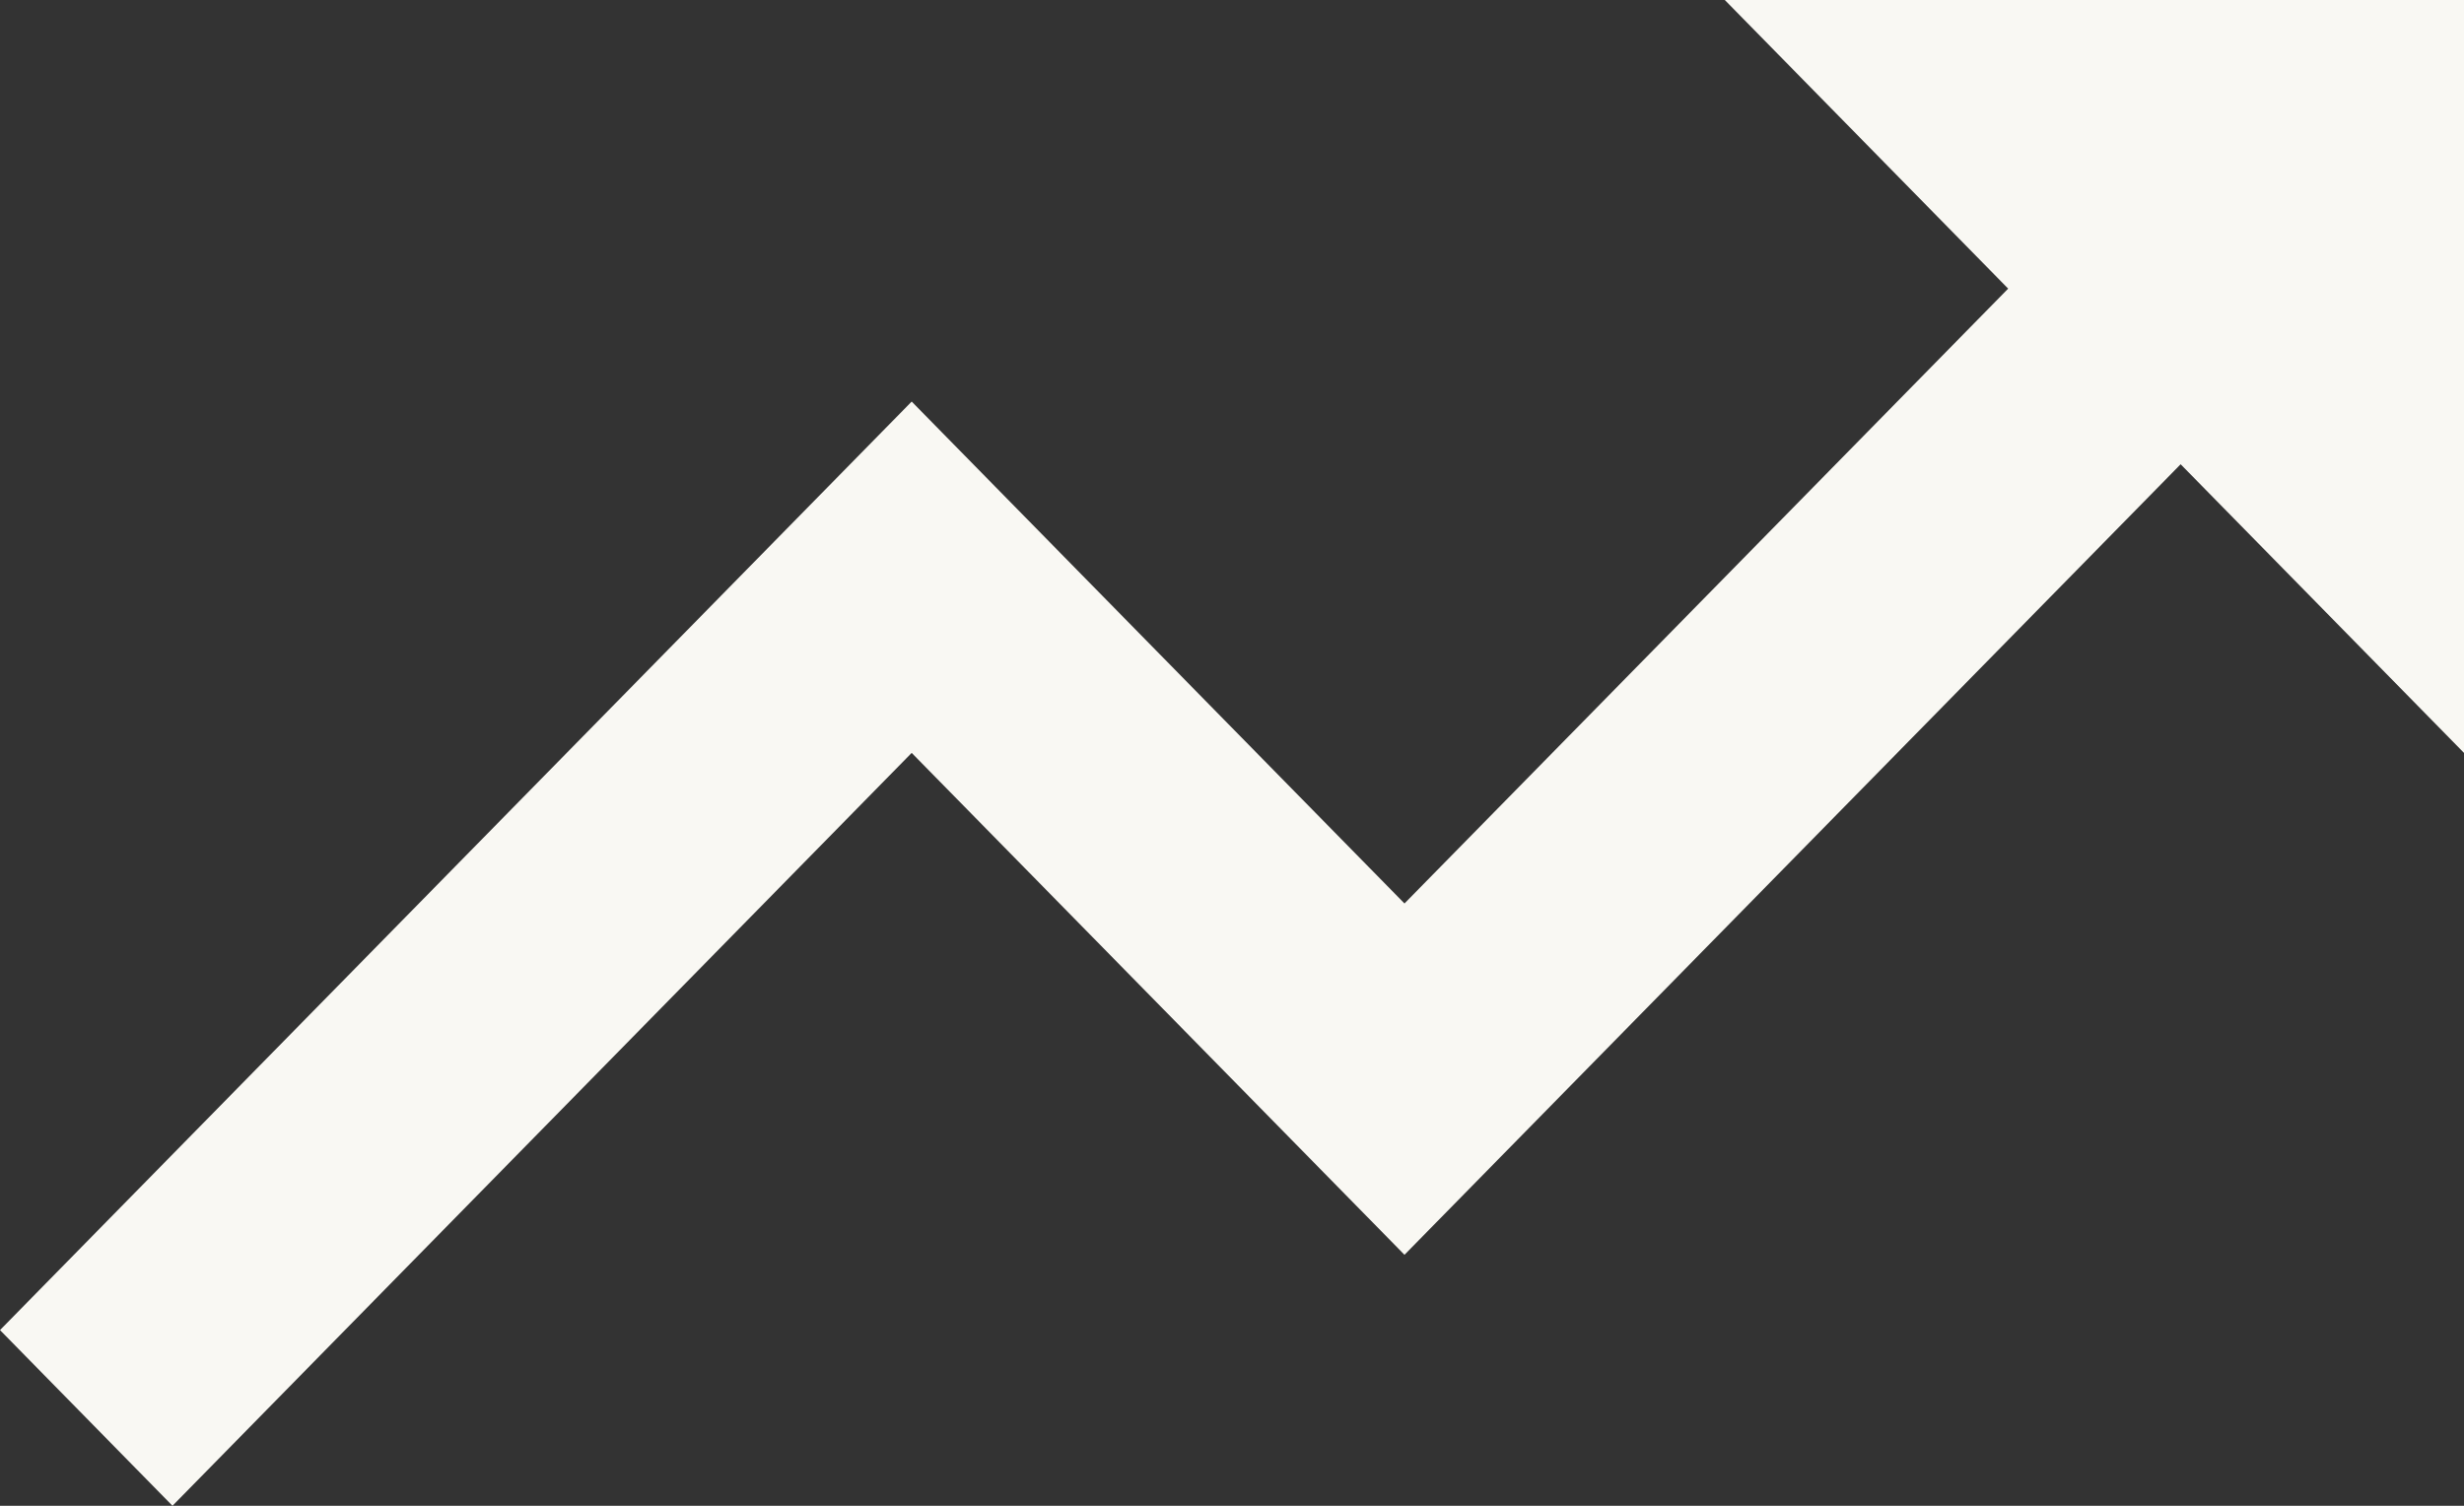
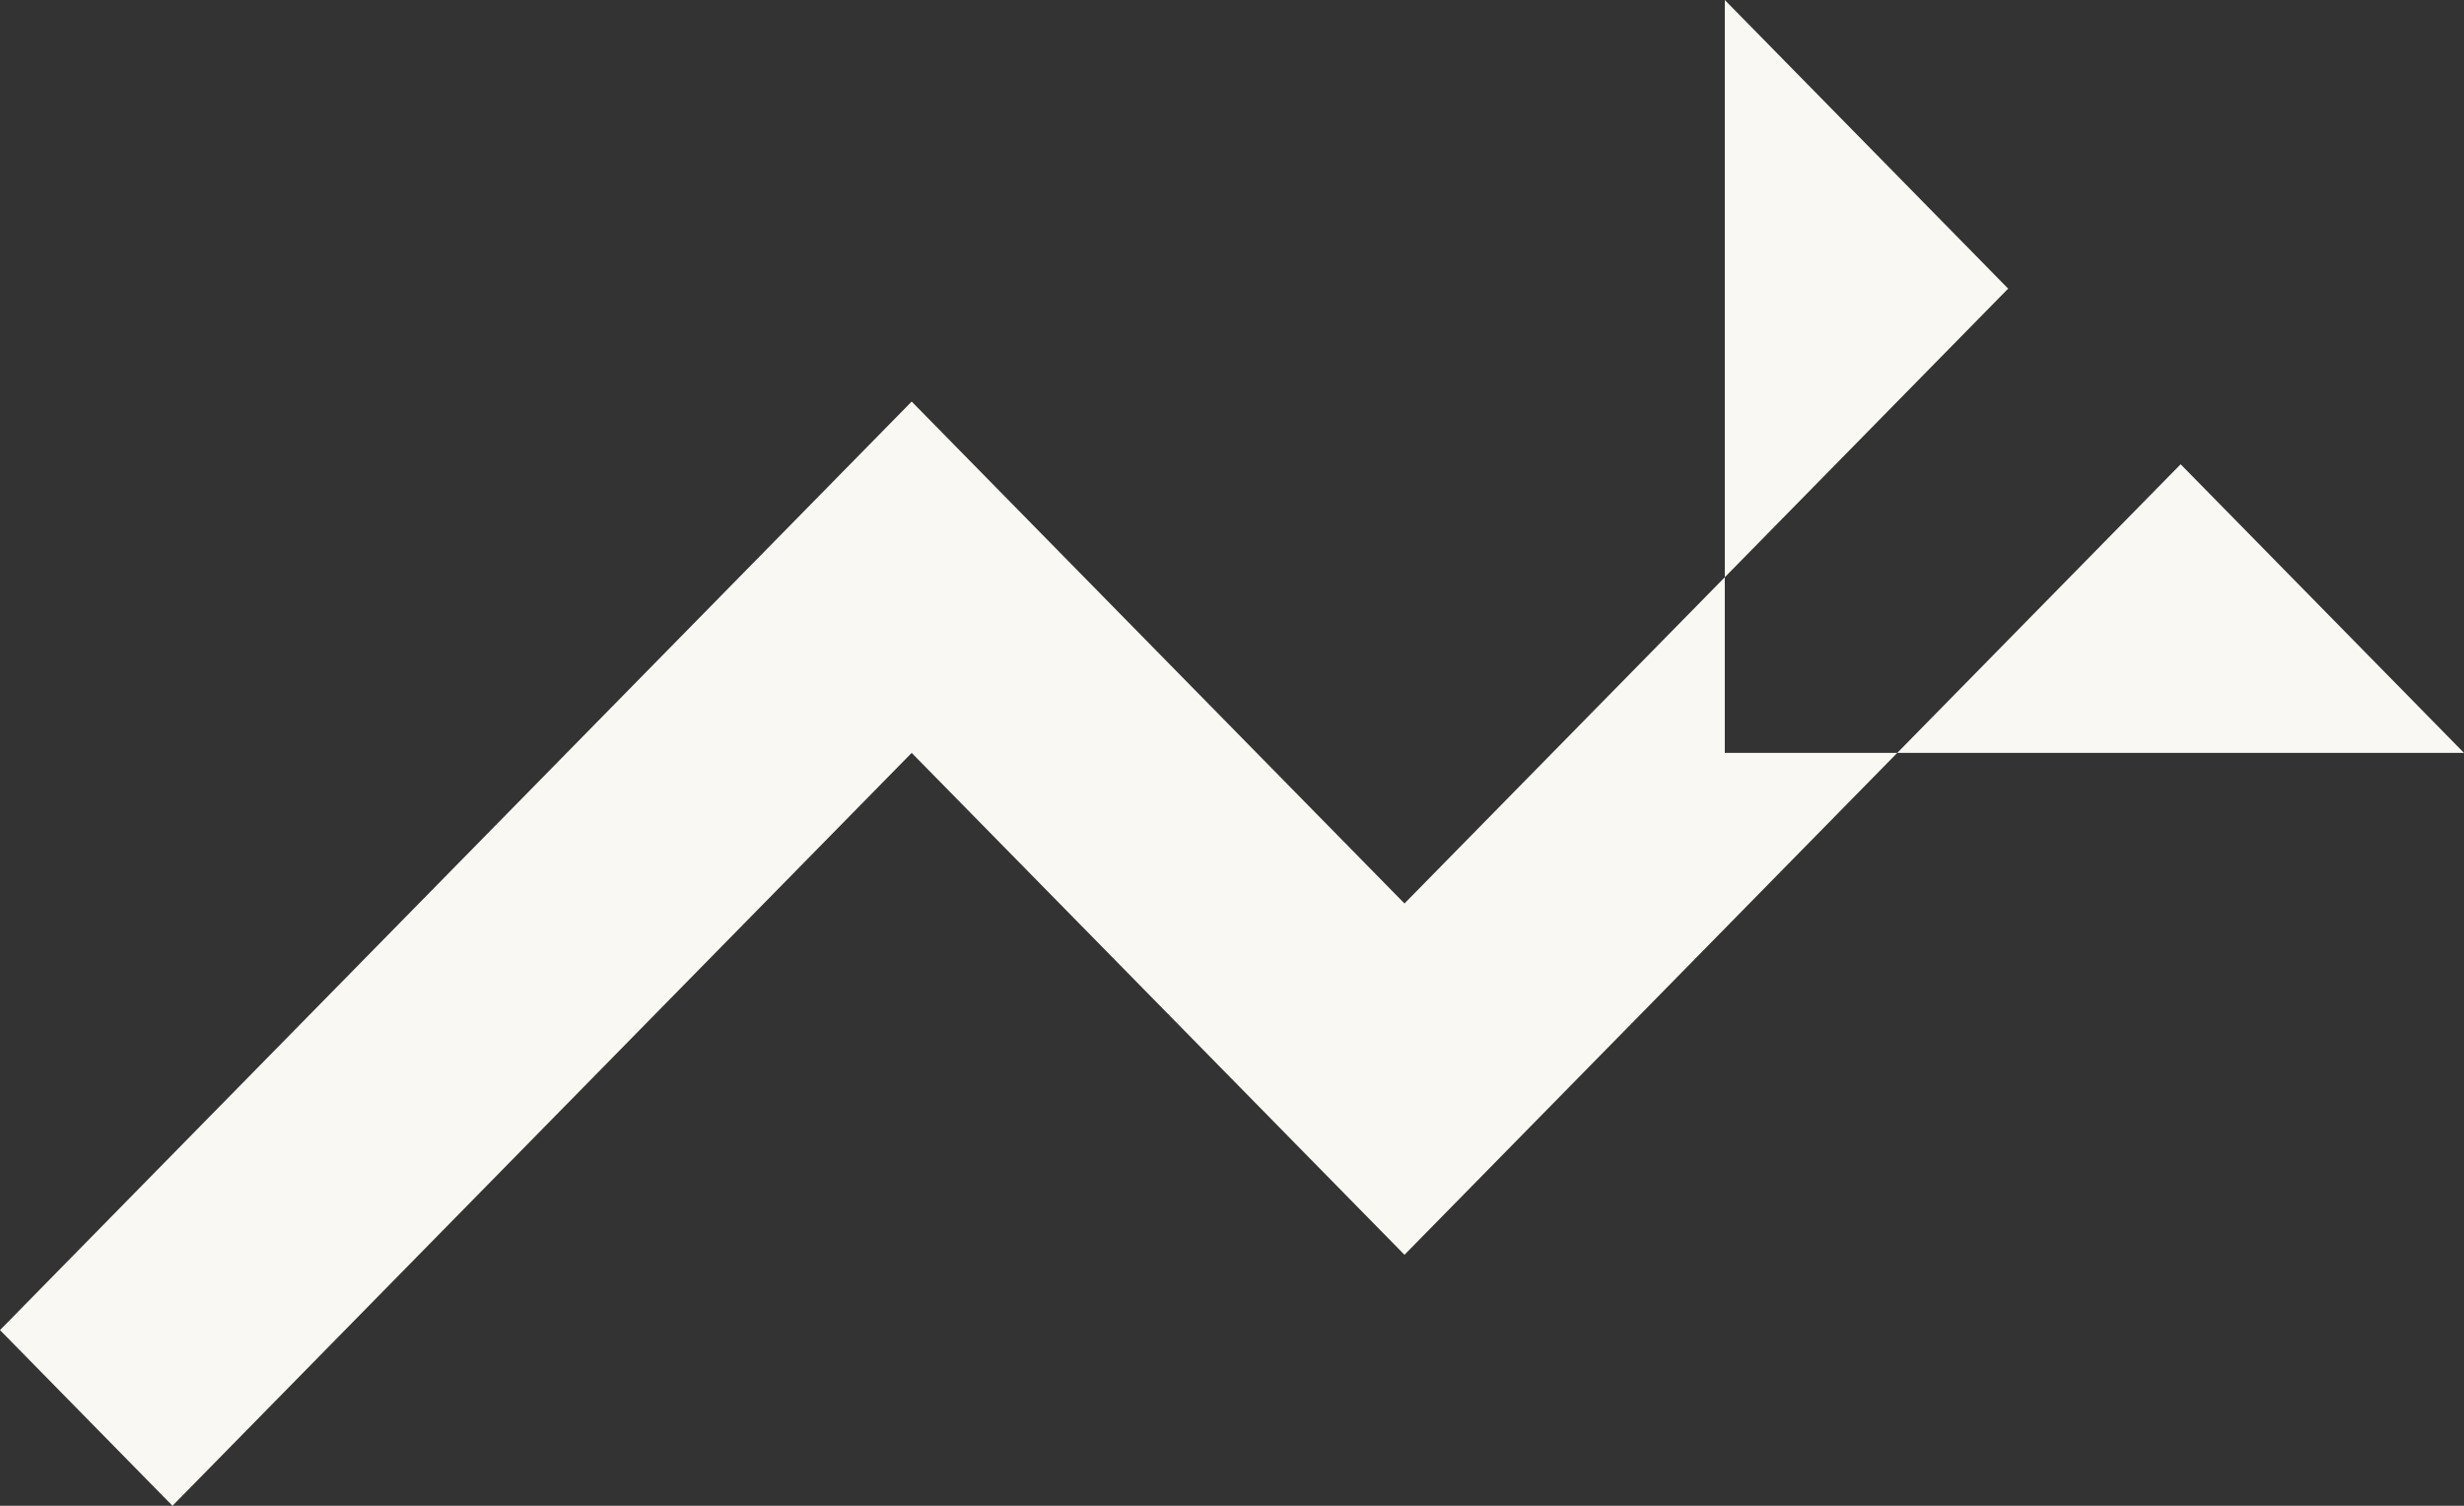
<svg xmlns="http://www.w3.org/2000/svg" fill="none" viewBox="0 0 36 22" height="22" width="36">
  <rect x="0" y="0" width="36" height="22" fill="#333333" stroke="none" />
-   <path fill="#F9F8F3" d="M25.2 0L29.34 4.217L20.52 13.2L13.32 5.867L0 19.433L2.52 22L13.32 11L20.52 18.333L31.86 6.783L36 11V0H25.2Z" />
+   <path fill="#F9F8F3" d="M25.2 0L29.34 4.217L20.52 13.2L13.32 5.867L0 19.433L2.52 22L13.32 11L20.52 18.333L31.86 6.783L36 11H25.2Z" />
</svg>